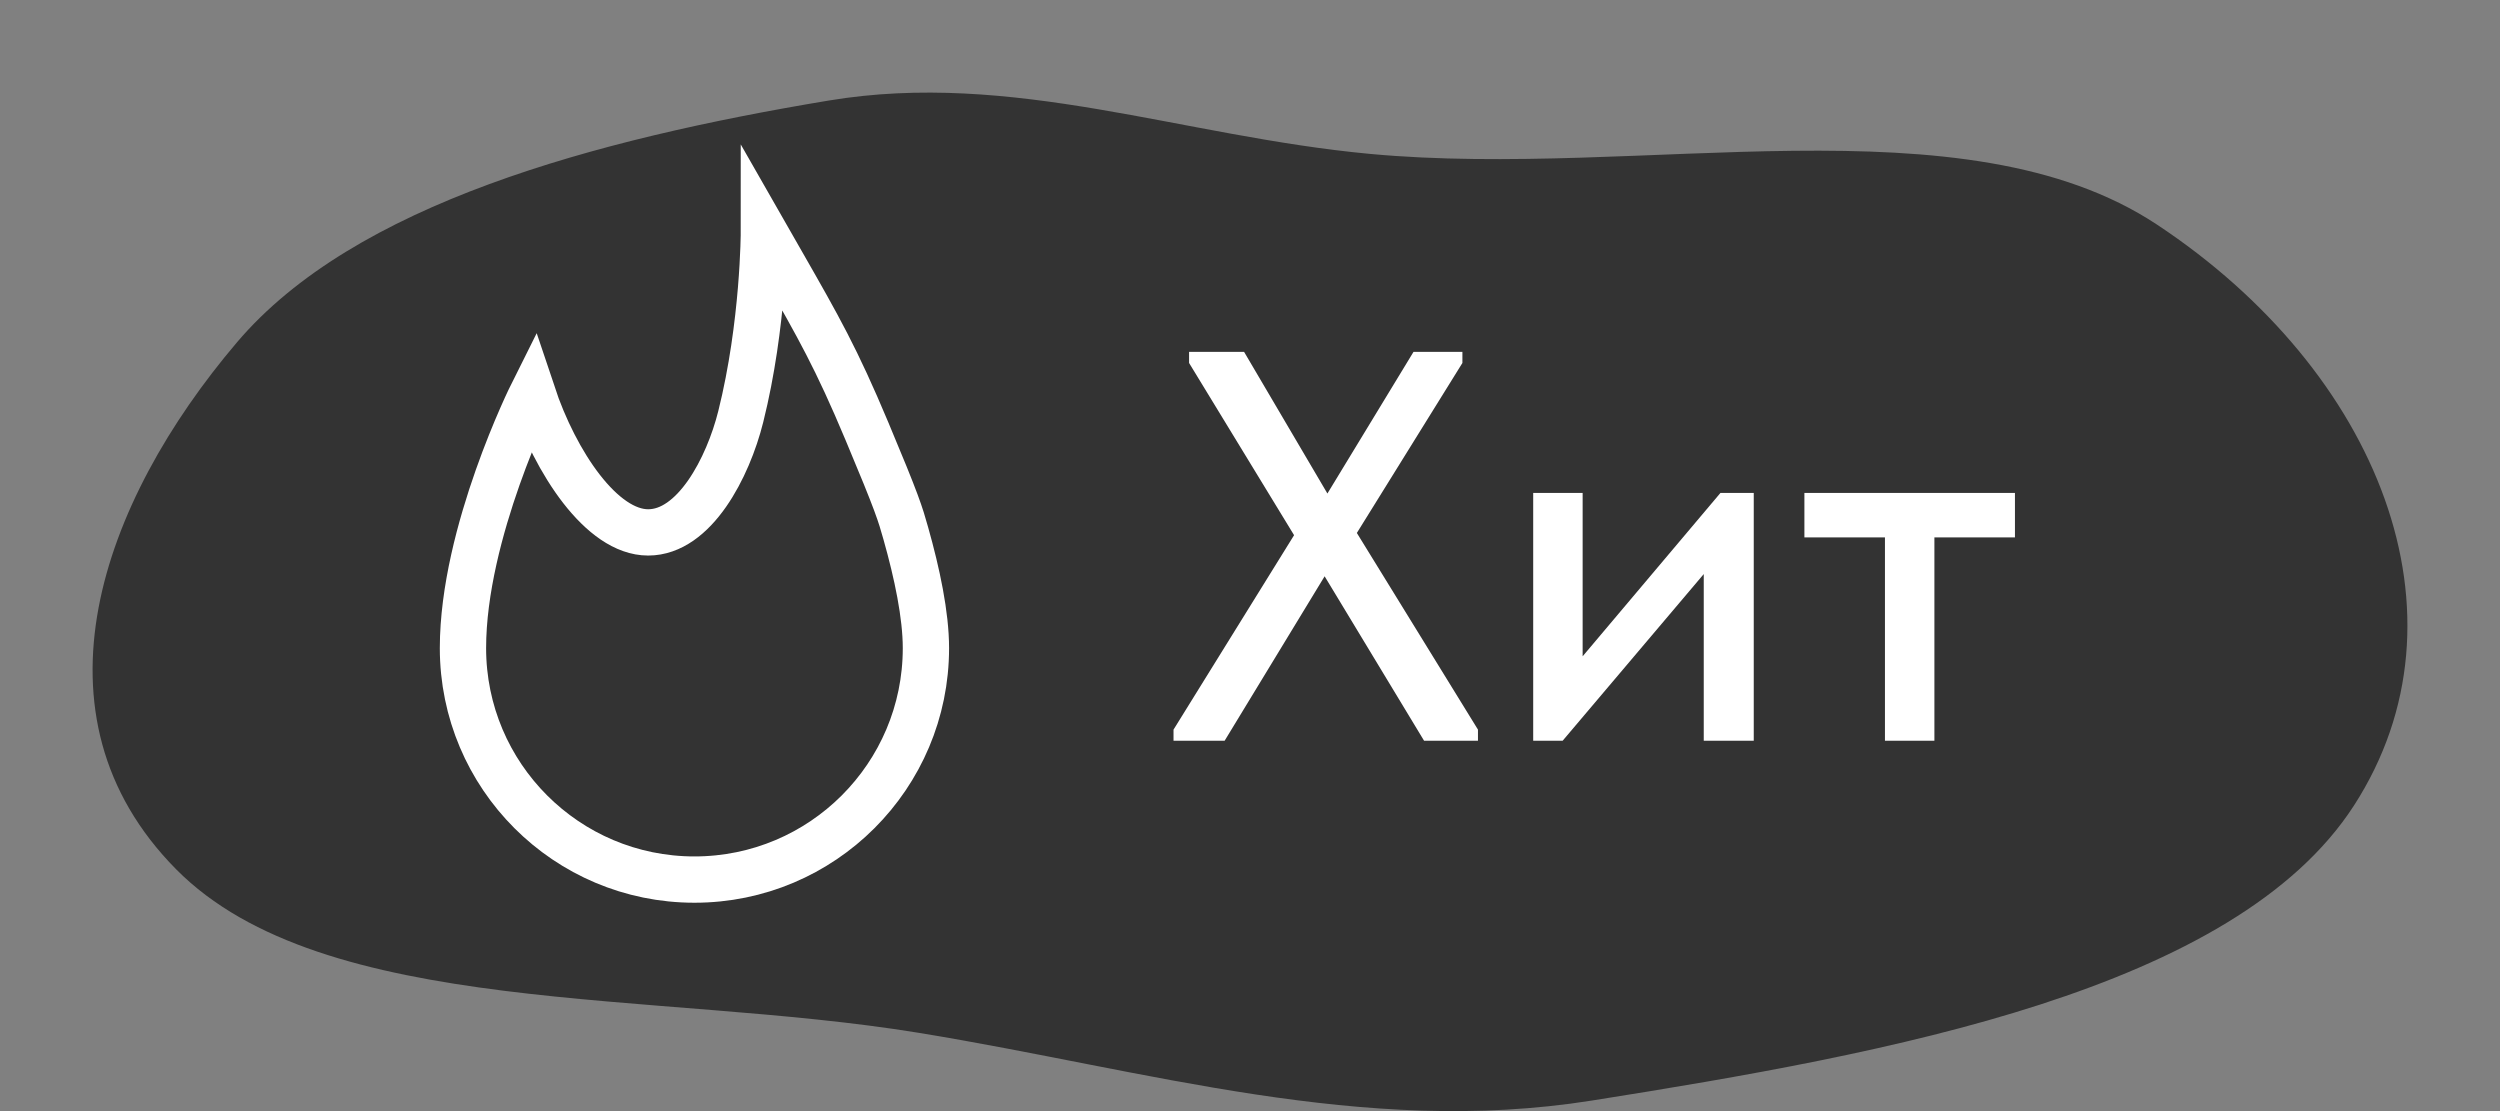
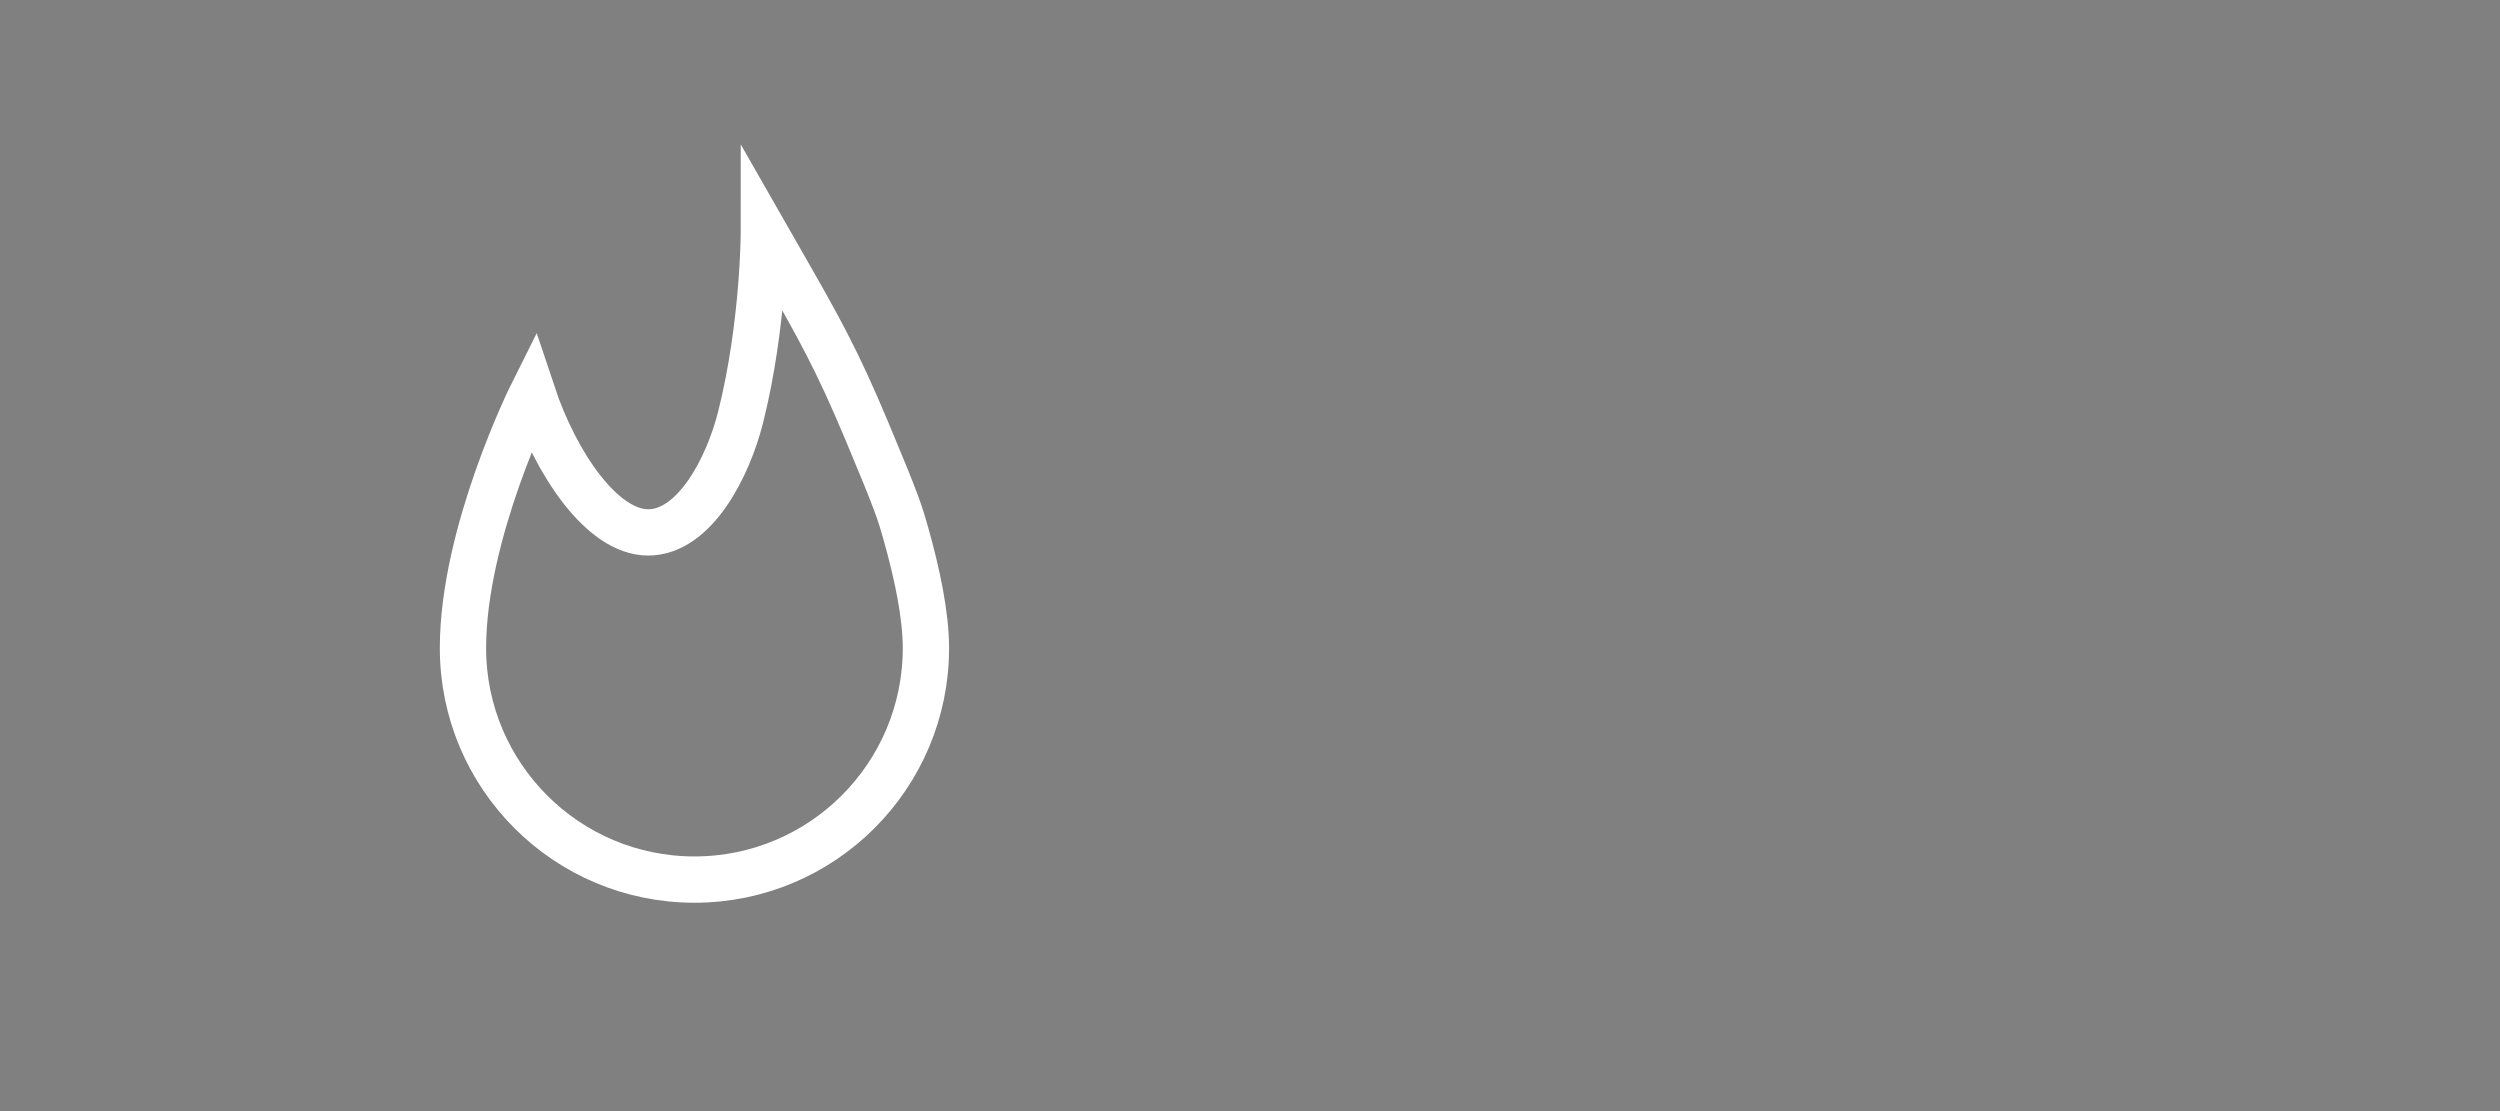
<svg xmlns="http://www.w3.org/2000/svg" width="54" height="24" viewBox="0 0 54 24" fill="none">
  <rect x="0" y="0" width="54" height="24" fill="#808080" stroke="none" />
-   <path fill-rule="evenodd" clip-rule="evenodd" d="M29.589 3.324C35.476 3.874 42.415 2.087 46.592 4.852C51.38 8.022 53.495 13.295 50.846 17.399C48.269 21.391 40.824 22.752 34.378 23.773C29.428 24.558 24.792 23.118 19.851 22.31C14.158 21.379 6.984 21.995 3.802 18.774C0.52 15.451 2.181 10.853 5.117 7.396C7.651 4.411 12.836 3.014 17.899 2.172C21.869 1.511 25.534 2.945 29.589 3.324Z" fill="#333333" />
  <path d="M11.5 8.5C11.5 8.5 10 11.5 10 13.999C10 16.761 12.239 18.999 15 18.999C17.761 18.999 20 16.761 20 13.999C20 13.288 19.81 12.386 19.565 11.52C19.447 11.101 19.388 10.891 18.726 9.315C18.065 7.739 17.68 7.065 16.91 5.718L16.5 5.001C16.5 5.001 16.5 7 16 9C15.724 10.105 15 11.5 14 11.5C13 11.5 12 10 11.5 8.5Z" stroke="white" />
-   <path d="M25.348 15.76L27.952 11.56L25.684 7.84V7.6H26.872L28.672 10.66L30.532 7.6H31.588V7.84L29.308 11.512L31.924 15.76V16H30.76L28.612 12.448L26.452 16H25.348V15.76ZM33.117 10.648H34.185V14.176L37.161 10.648H37.881V16H36.801V12.4L33.753 16H33.117V10.648ZM40.715 11.608H38.975V10.648H43.523V11.608H41.783V16H40.715V11.608Z" fill="white" />
</svg>